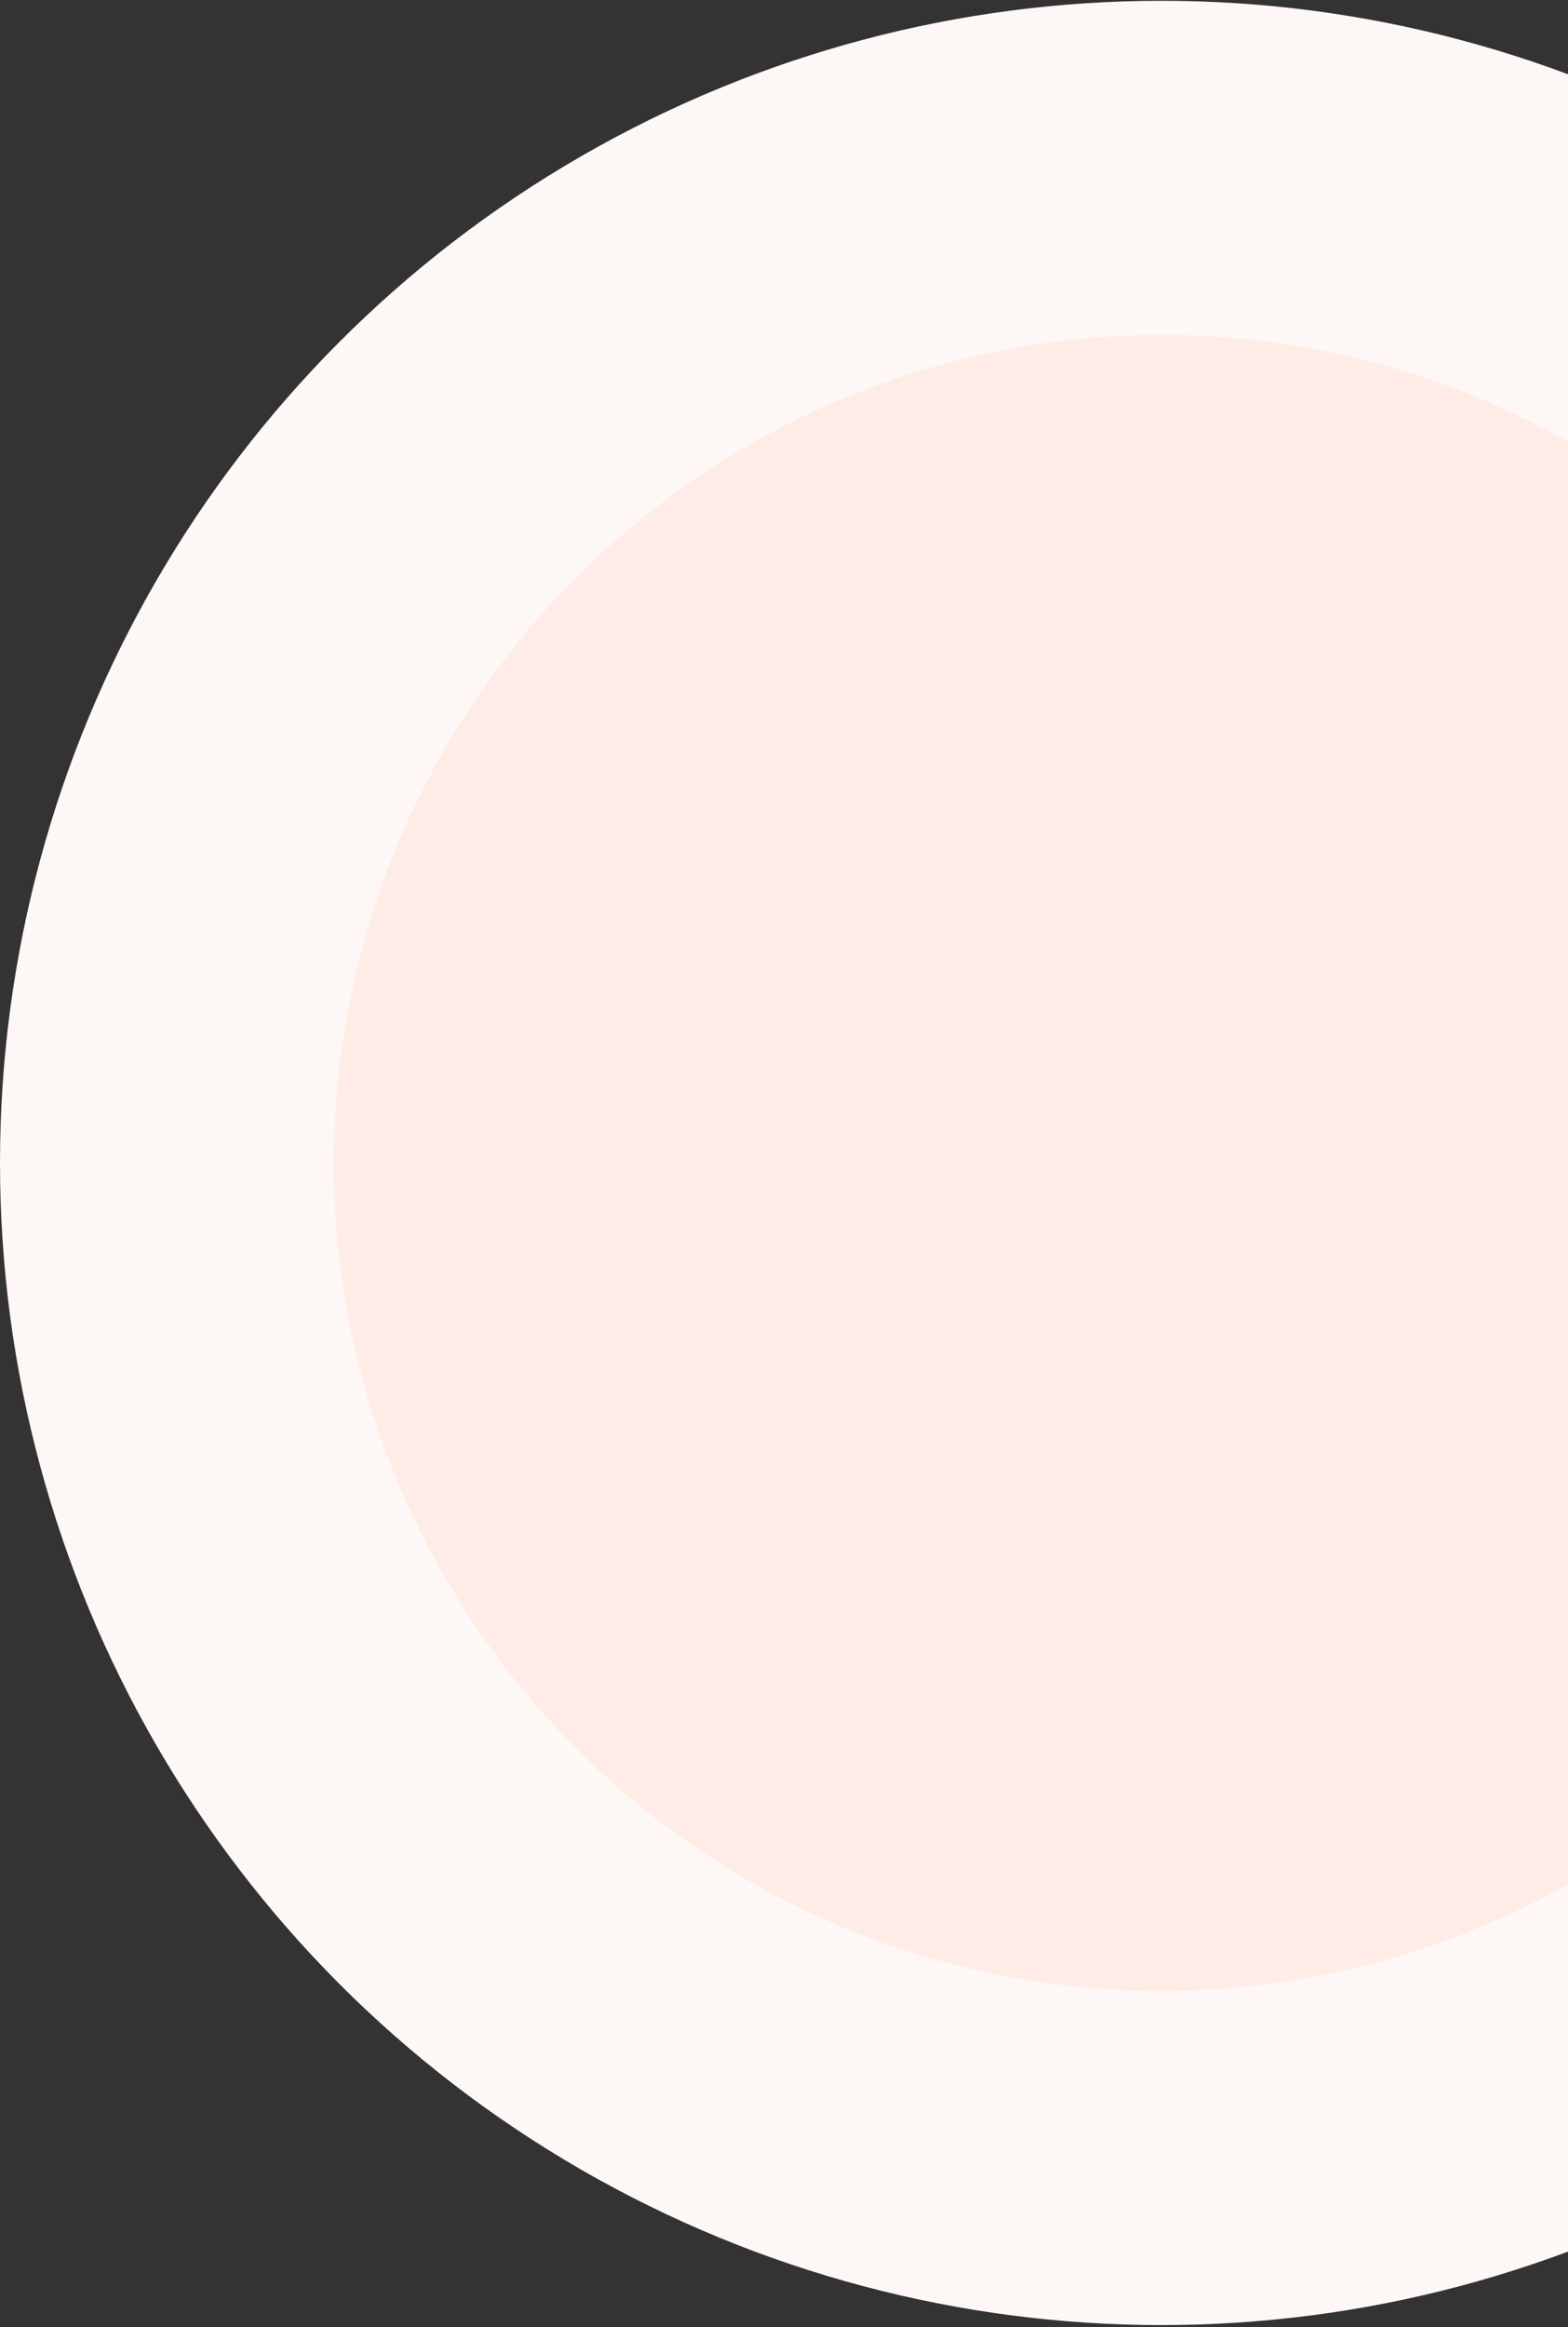
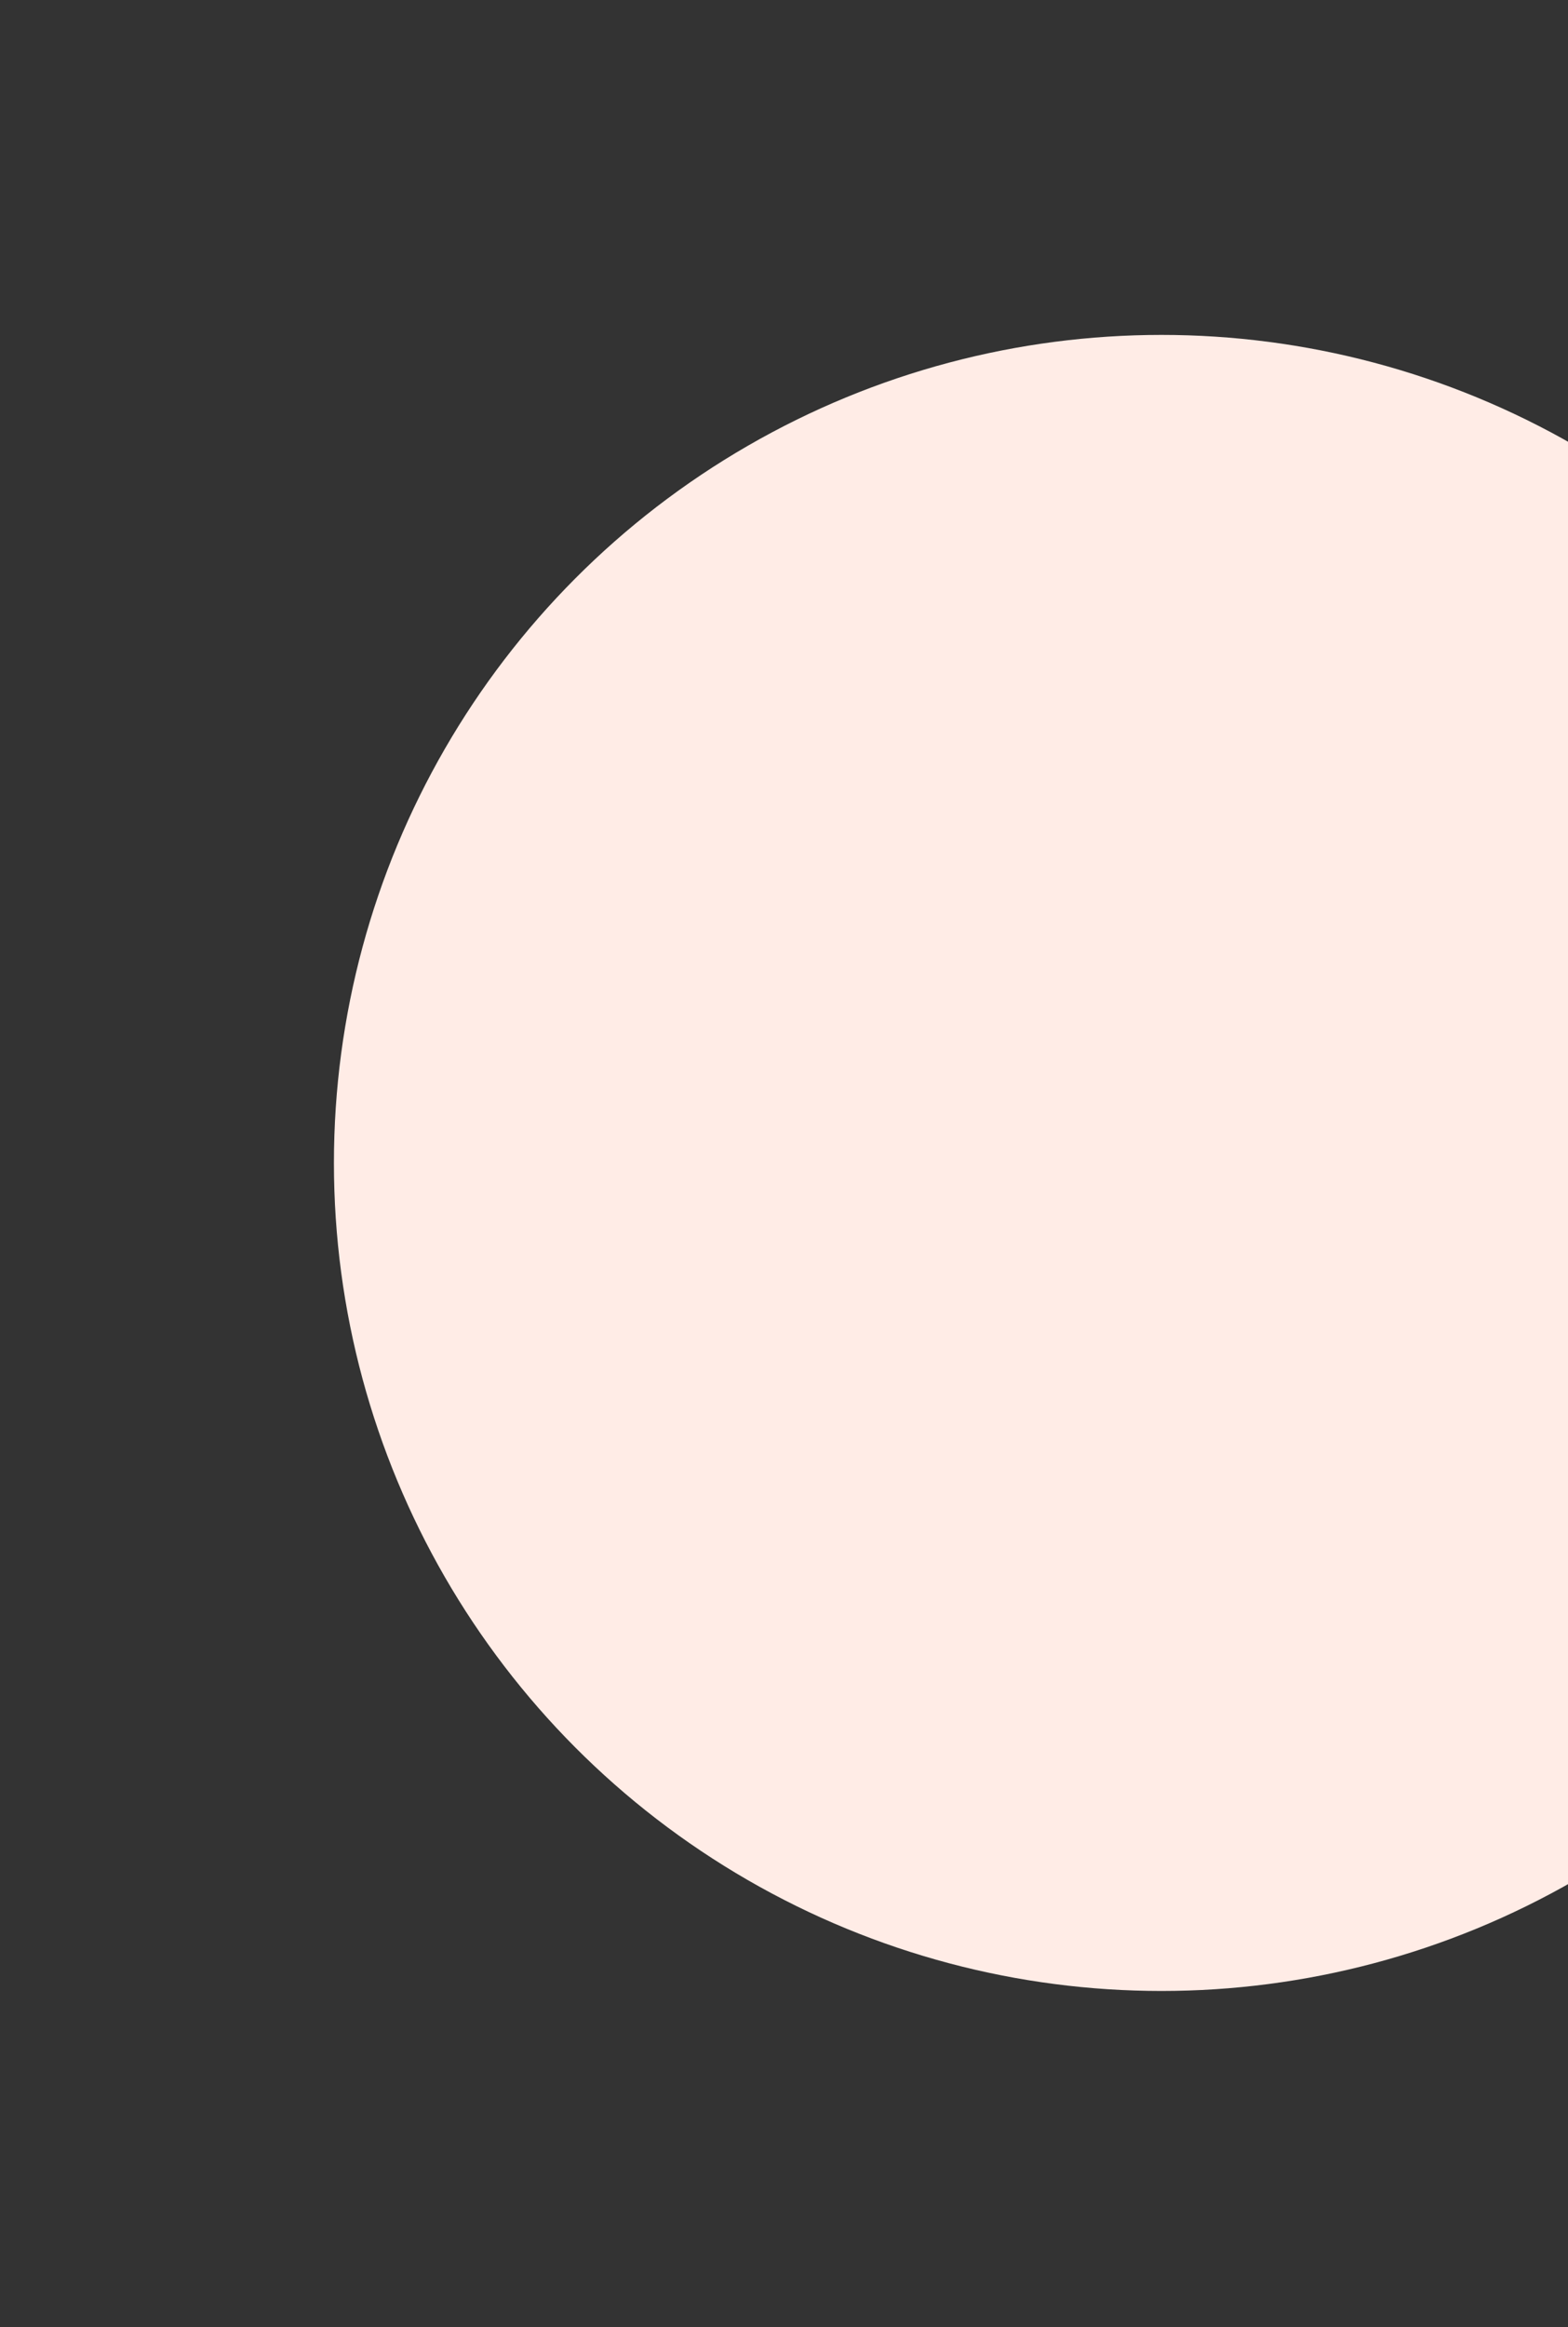
<svg xmlns="http://www.w3.org/2000/svg" width="540" height="801" viewBox="0 0 540 801" fill="none">
  <rect x="0" y="0" width="540" height="801" fill="#333333" stroke="none" />
-   <circle cx="400" cy="400.273" r="400" fill="#FDF7F5" />
  <circle cx="400" cy="400.273" r="285" fill="#FFECE6" />
</svg>